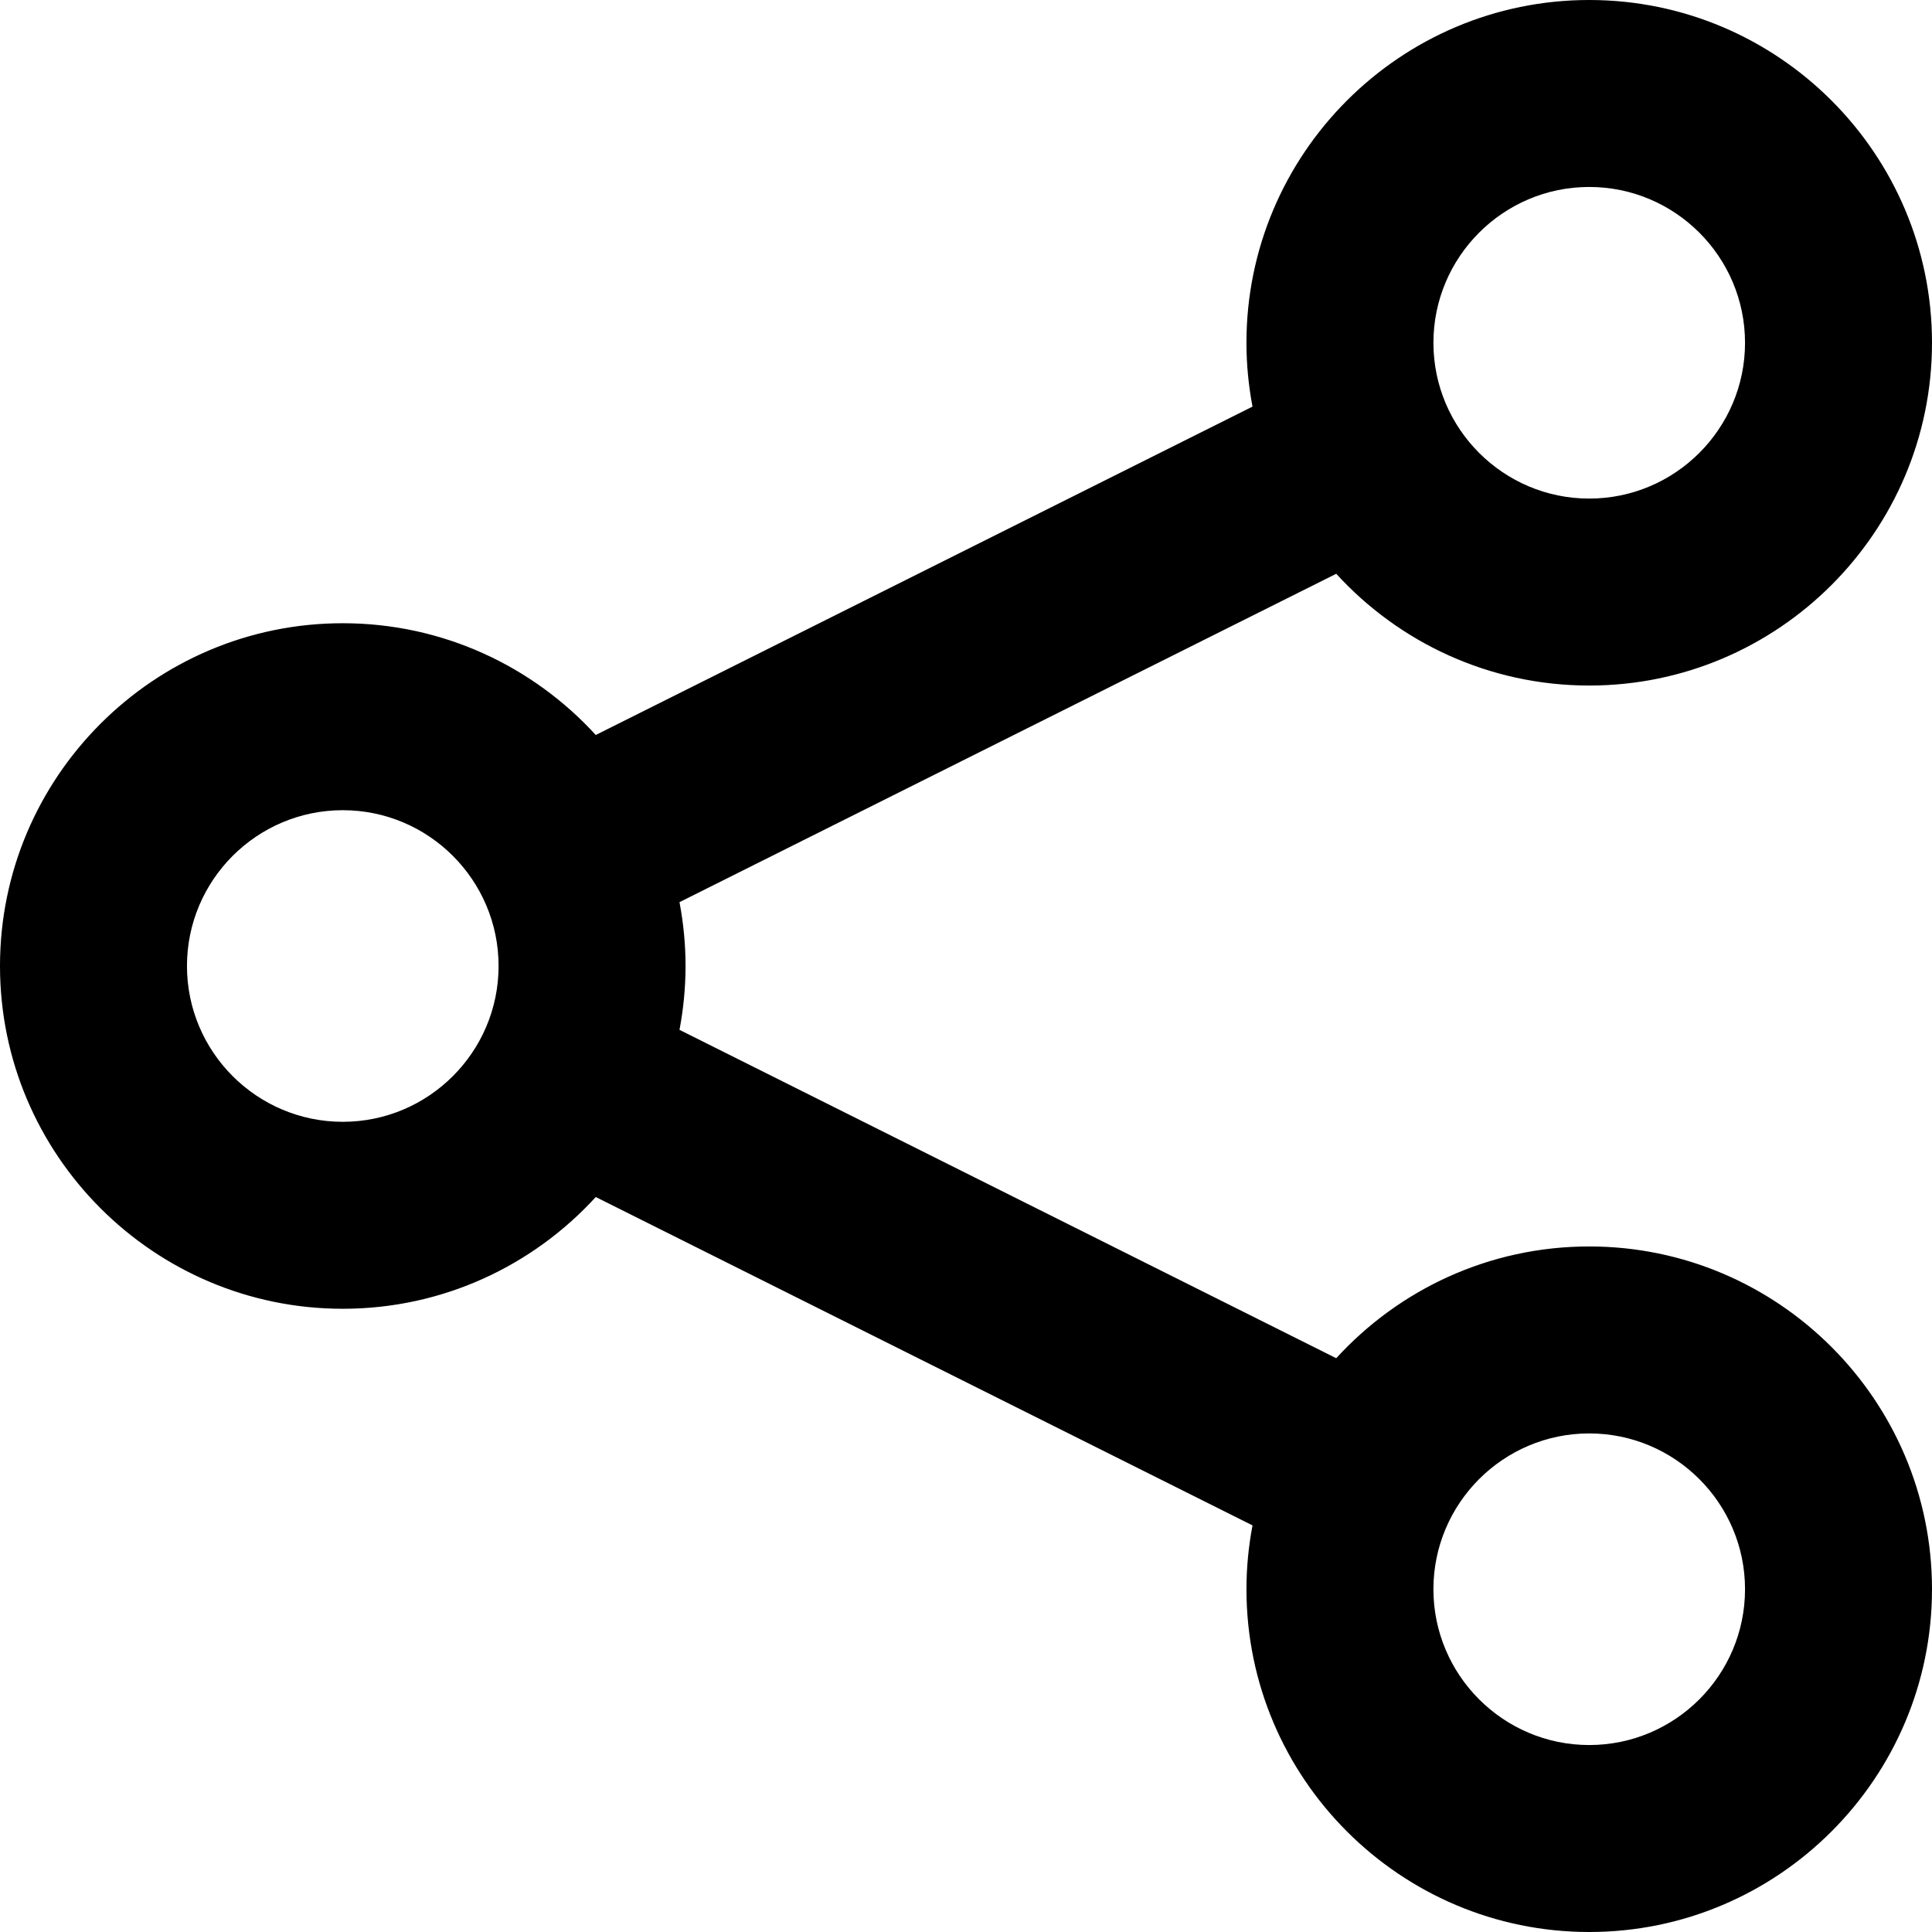
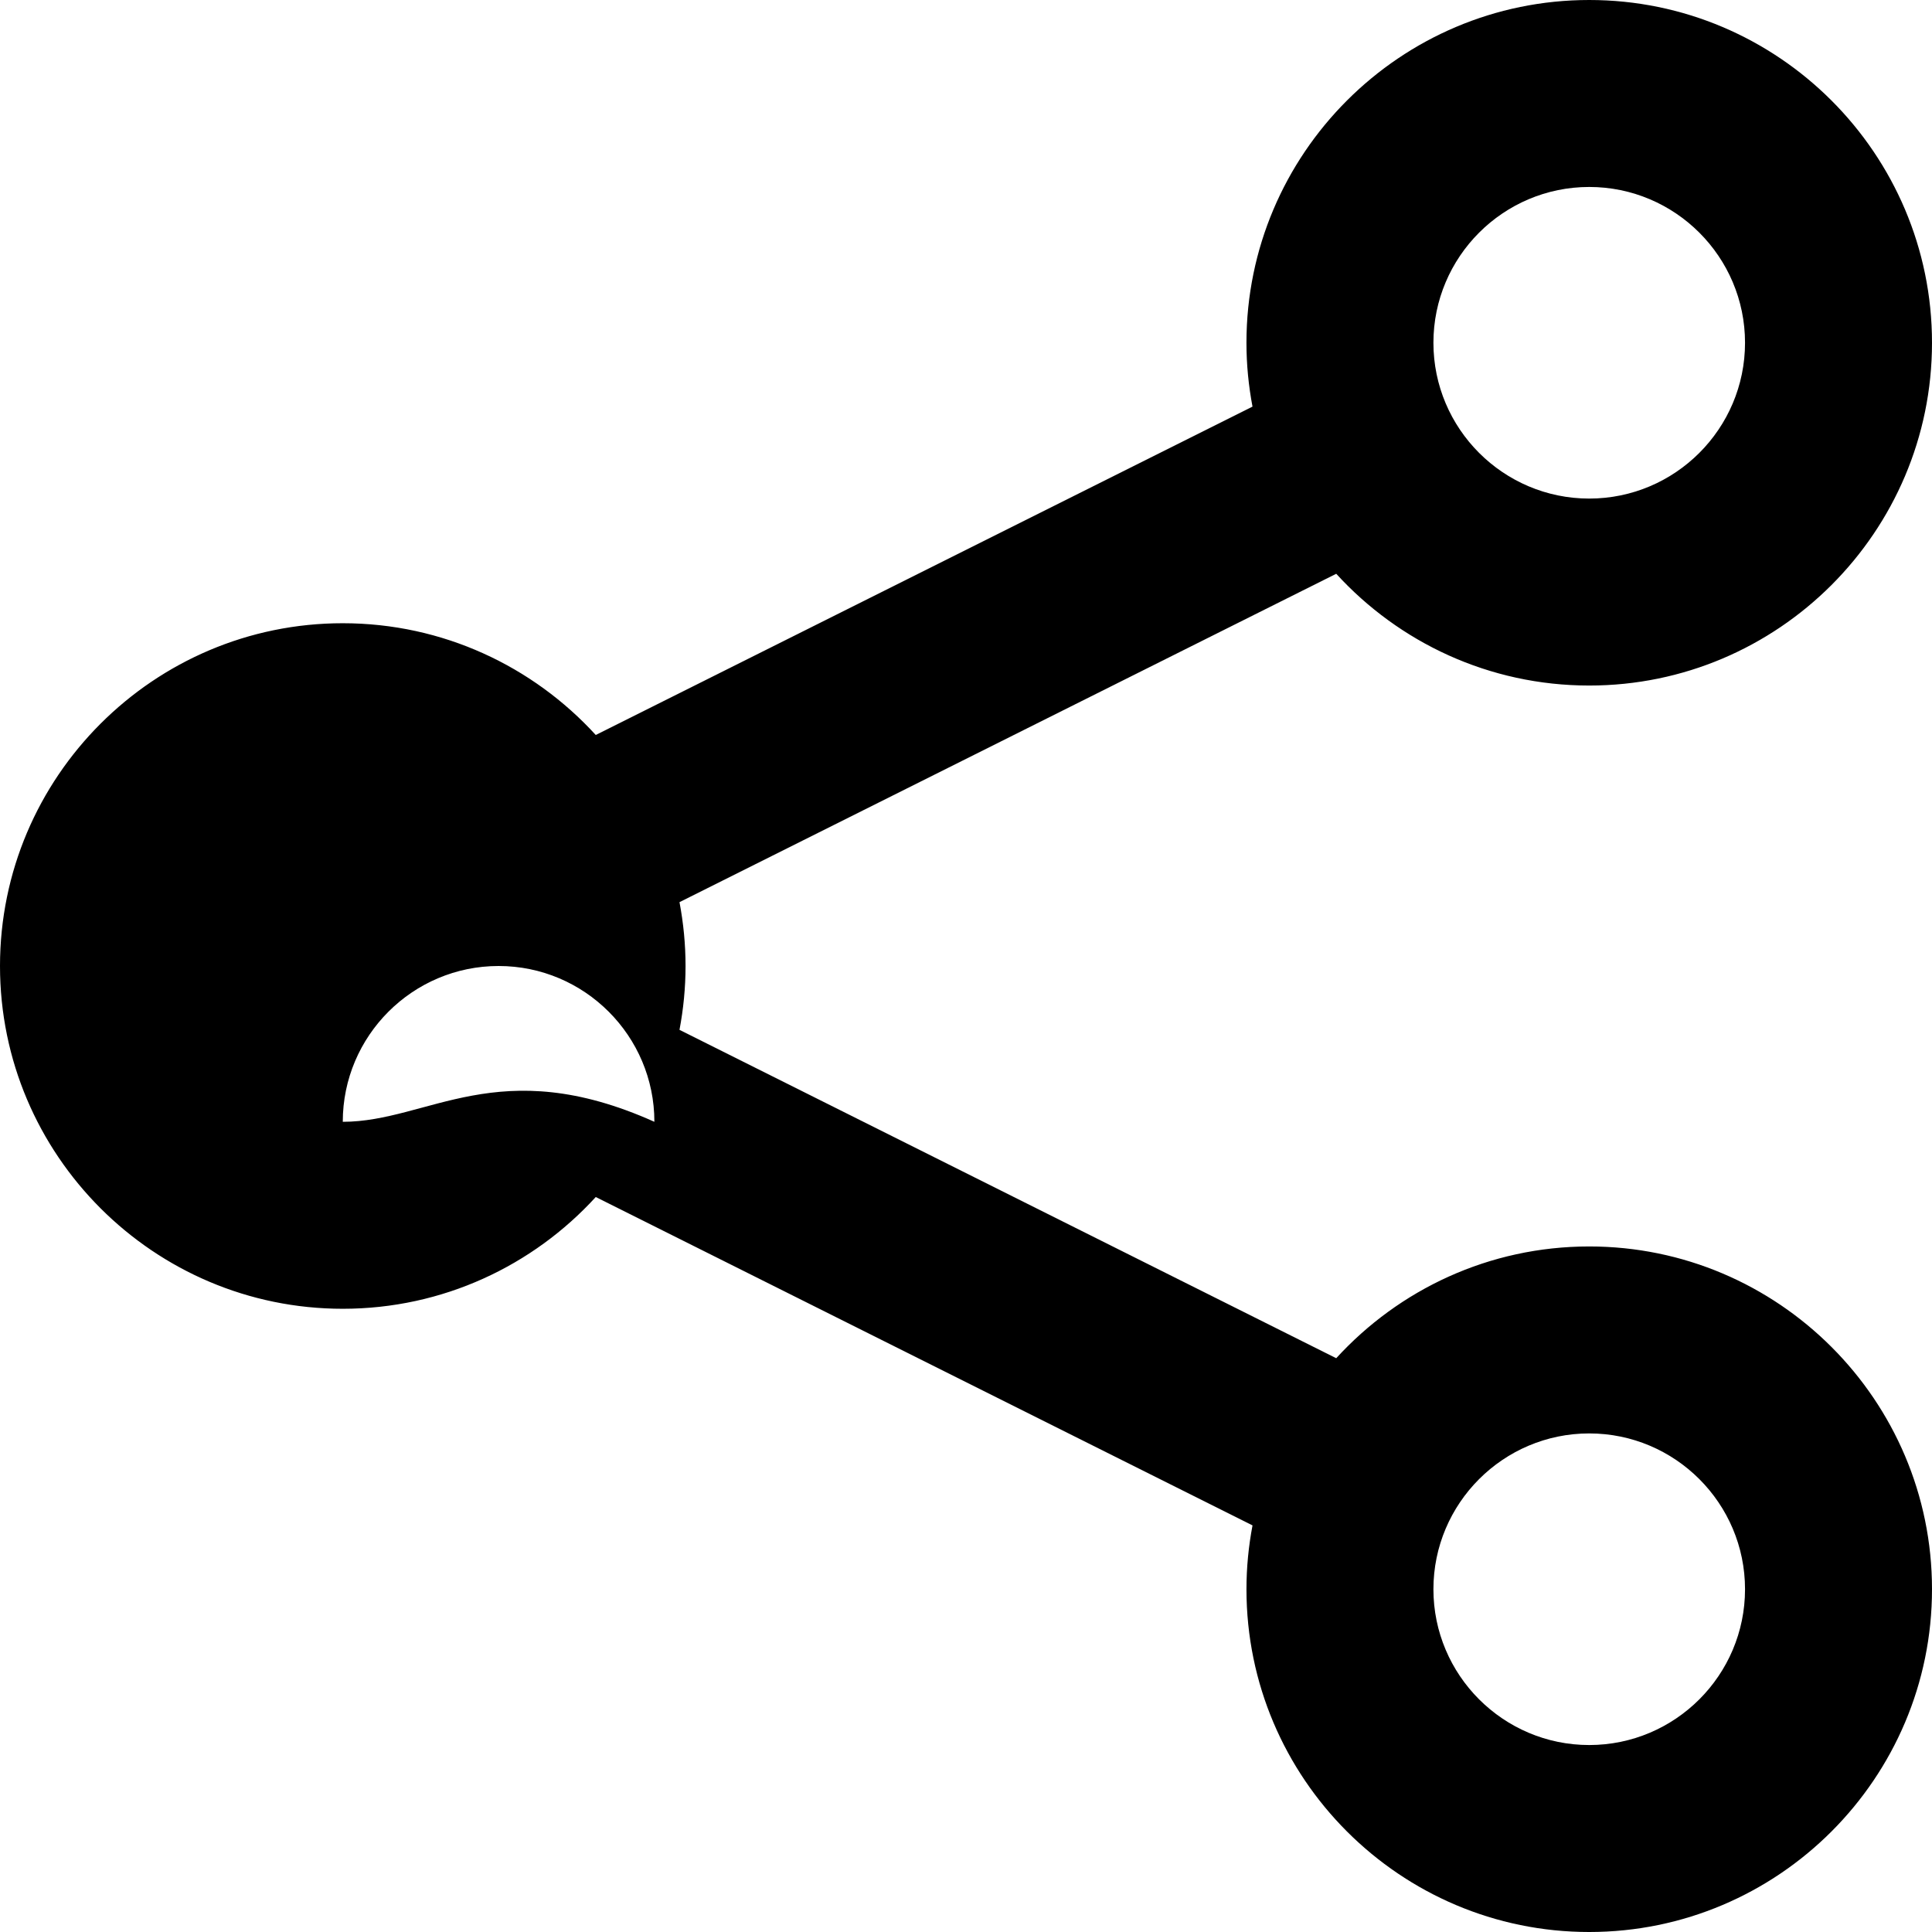
<svg xmlns="http://www.w3.org/2000/svg" fill="#000000" height="800px" width="800px" version="1.1" id="Layer_1" viewBox="0 0 512 512" xml:space="preserve">
  <g>
    <g>
-       <path d="M421.161,330.323c-26.523,0-50.424,11.429-67.046,29.618l-174.042-87.022c1.037-5.485,1.604-11.137,1.604-16.919    s-0.567-11.432-1.604-16.919l174.042-87.022c16.622,18.189,40.522,29.618,67.046,29.618c50.089,0,90.839-40.75,90.839-90.839    C512,40.75,471.25,0,421.161,0c-50.088,0-90.839,40.75-90.839,90.839c0,5.782,0.567,11.432,1.604,16.919L157.884,194.78    c-16.622-18.189-40.522-29.618-67.046-29.618C40.75,165.161,0,205.912,0,256s40.75,90.839,90.839,90.839    c26.523,0,50.422-11.429,67.046-29.617l174.044,87.022c-1.039,5.485-1.605,11.135-1.605,16.917    c0,50.089,40.75,90.839,90.839,90.839C471.25,512,512,471.25,512,421.161C512,371.073,471.25,330.323,421.161,330.323z     M421.161,49.548c22.768,0,41.29,18.523,41.29,41.29c0,22.768-18.523,41.29-41.29,41.29c-22.767,0-41.29-18.523-41.29-41.29    C379.871,68.071,398.394,49.548,421.161,49.548z M90.839,297.29c-22.767,0-41.29-18.523-41.29-41.29    c0-22.768,18.523-41.29,41.29-41.29c22.768,0,41.29,18.523,41.29,41.29C132.129,278.767,113.606,297.29,90.839,297.29z     M421.161,462.452c-22.767,0-41.29-18.523-41.29-41.29c0-22.767,18.523-41.29,41.29-41.29c22.768,0,41.29,18.523,41.29,41.29    C462.452,443.929,443.929,462.452,421.161,462.452z" />
+       <path d="M421.161,330.323c-26.523,0-50.424,11.429-67.046,29.618l-174.042-87.022c1.037-5.485,1.604-11.137,1.604-16.919    s-0.567-11.432-1.604-16.919l174.042-87.022c16.622,18.189,40.522,29.618,67.046,29.618c50.089,0,90.839-40.75,90.839-90.839    C512,40.75,471.25,0,421.161,0c-50.088,0-90.839,40.75-90.839,90.839c0,5.782,0.567,11.432,1.604,16.919L157.884,194.78    c-16.622-18.189-40.522-29.618-67.046-29.618C40.75,165.161,0,205.912,0,256s40.75,90.839,90.839,90.839    c26.523,0,50.422-11.429,67.046-29.617l174.044,87.022c-1.039,5.485-1.605,11.135-1.605,16.917    c0,50.089,40.75,90.839,90.839,90.839C471.25,512,512,471.25,512,421.161C512,371.073,471.25,330.323,421.161,330.323z     M421.161,49.548c22.768,0,41.29,18.523,41.29,41.29c0,22.768-18.523,41.29-41.29,41.29c-22.767,0-41.29-18.523-41.29-41.29    C379.871,68.071,398.394,49.548,421.161,49.548z M90.839,297.29c0-22.768,18.523-41.29,41.29-41.29c22.768,0,41.29,18.523,41.29,41.29C132.129,278.767,113.606,297.29,90.839,297.29z     M421.161,462.452c-22.767,0-41.29-18.523-41.29-41.29c0-22.767,18.523-41.29,41.29-41.29c22.768,0,41.29,18.523,41.29,41.29    C462.452,443.929,443.929,462.452,421.161,462.452z" />
    </g>
  </g>
</svg>